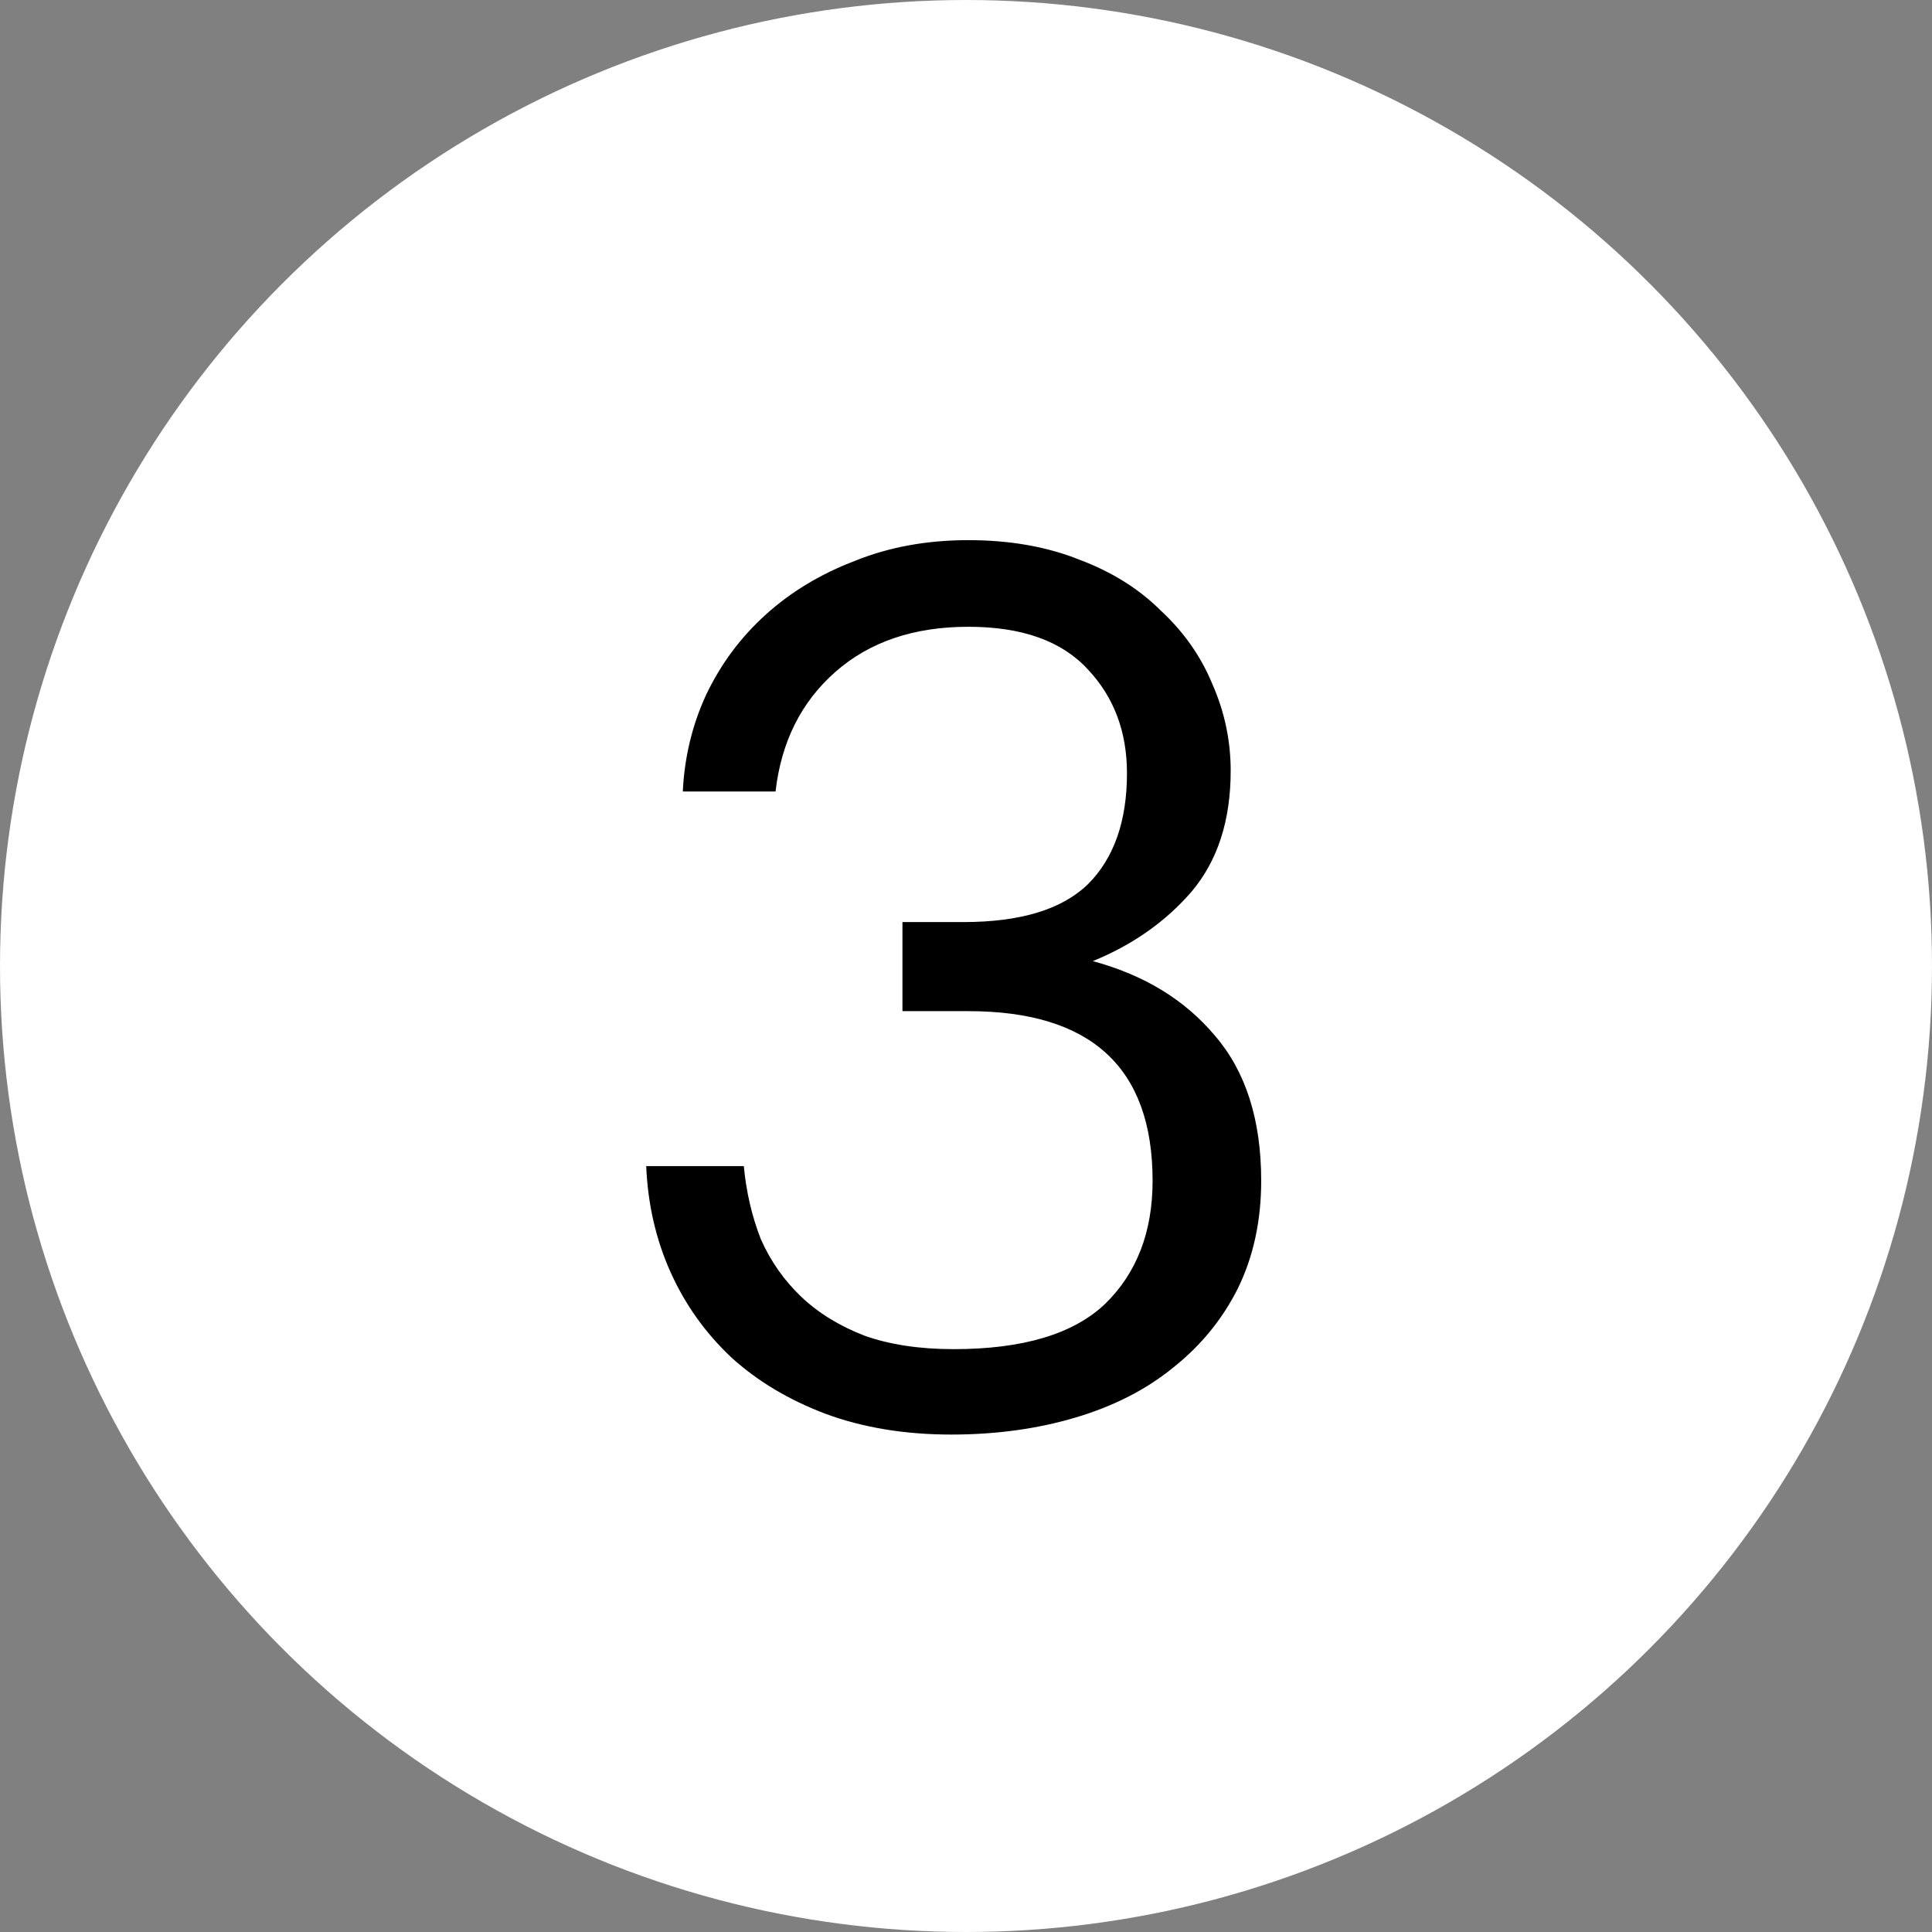
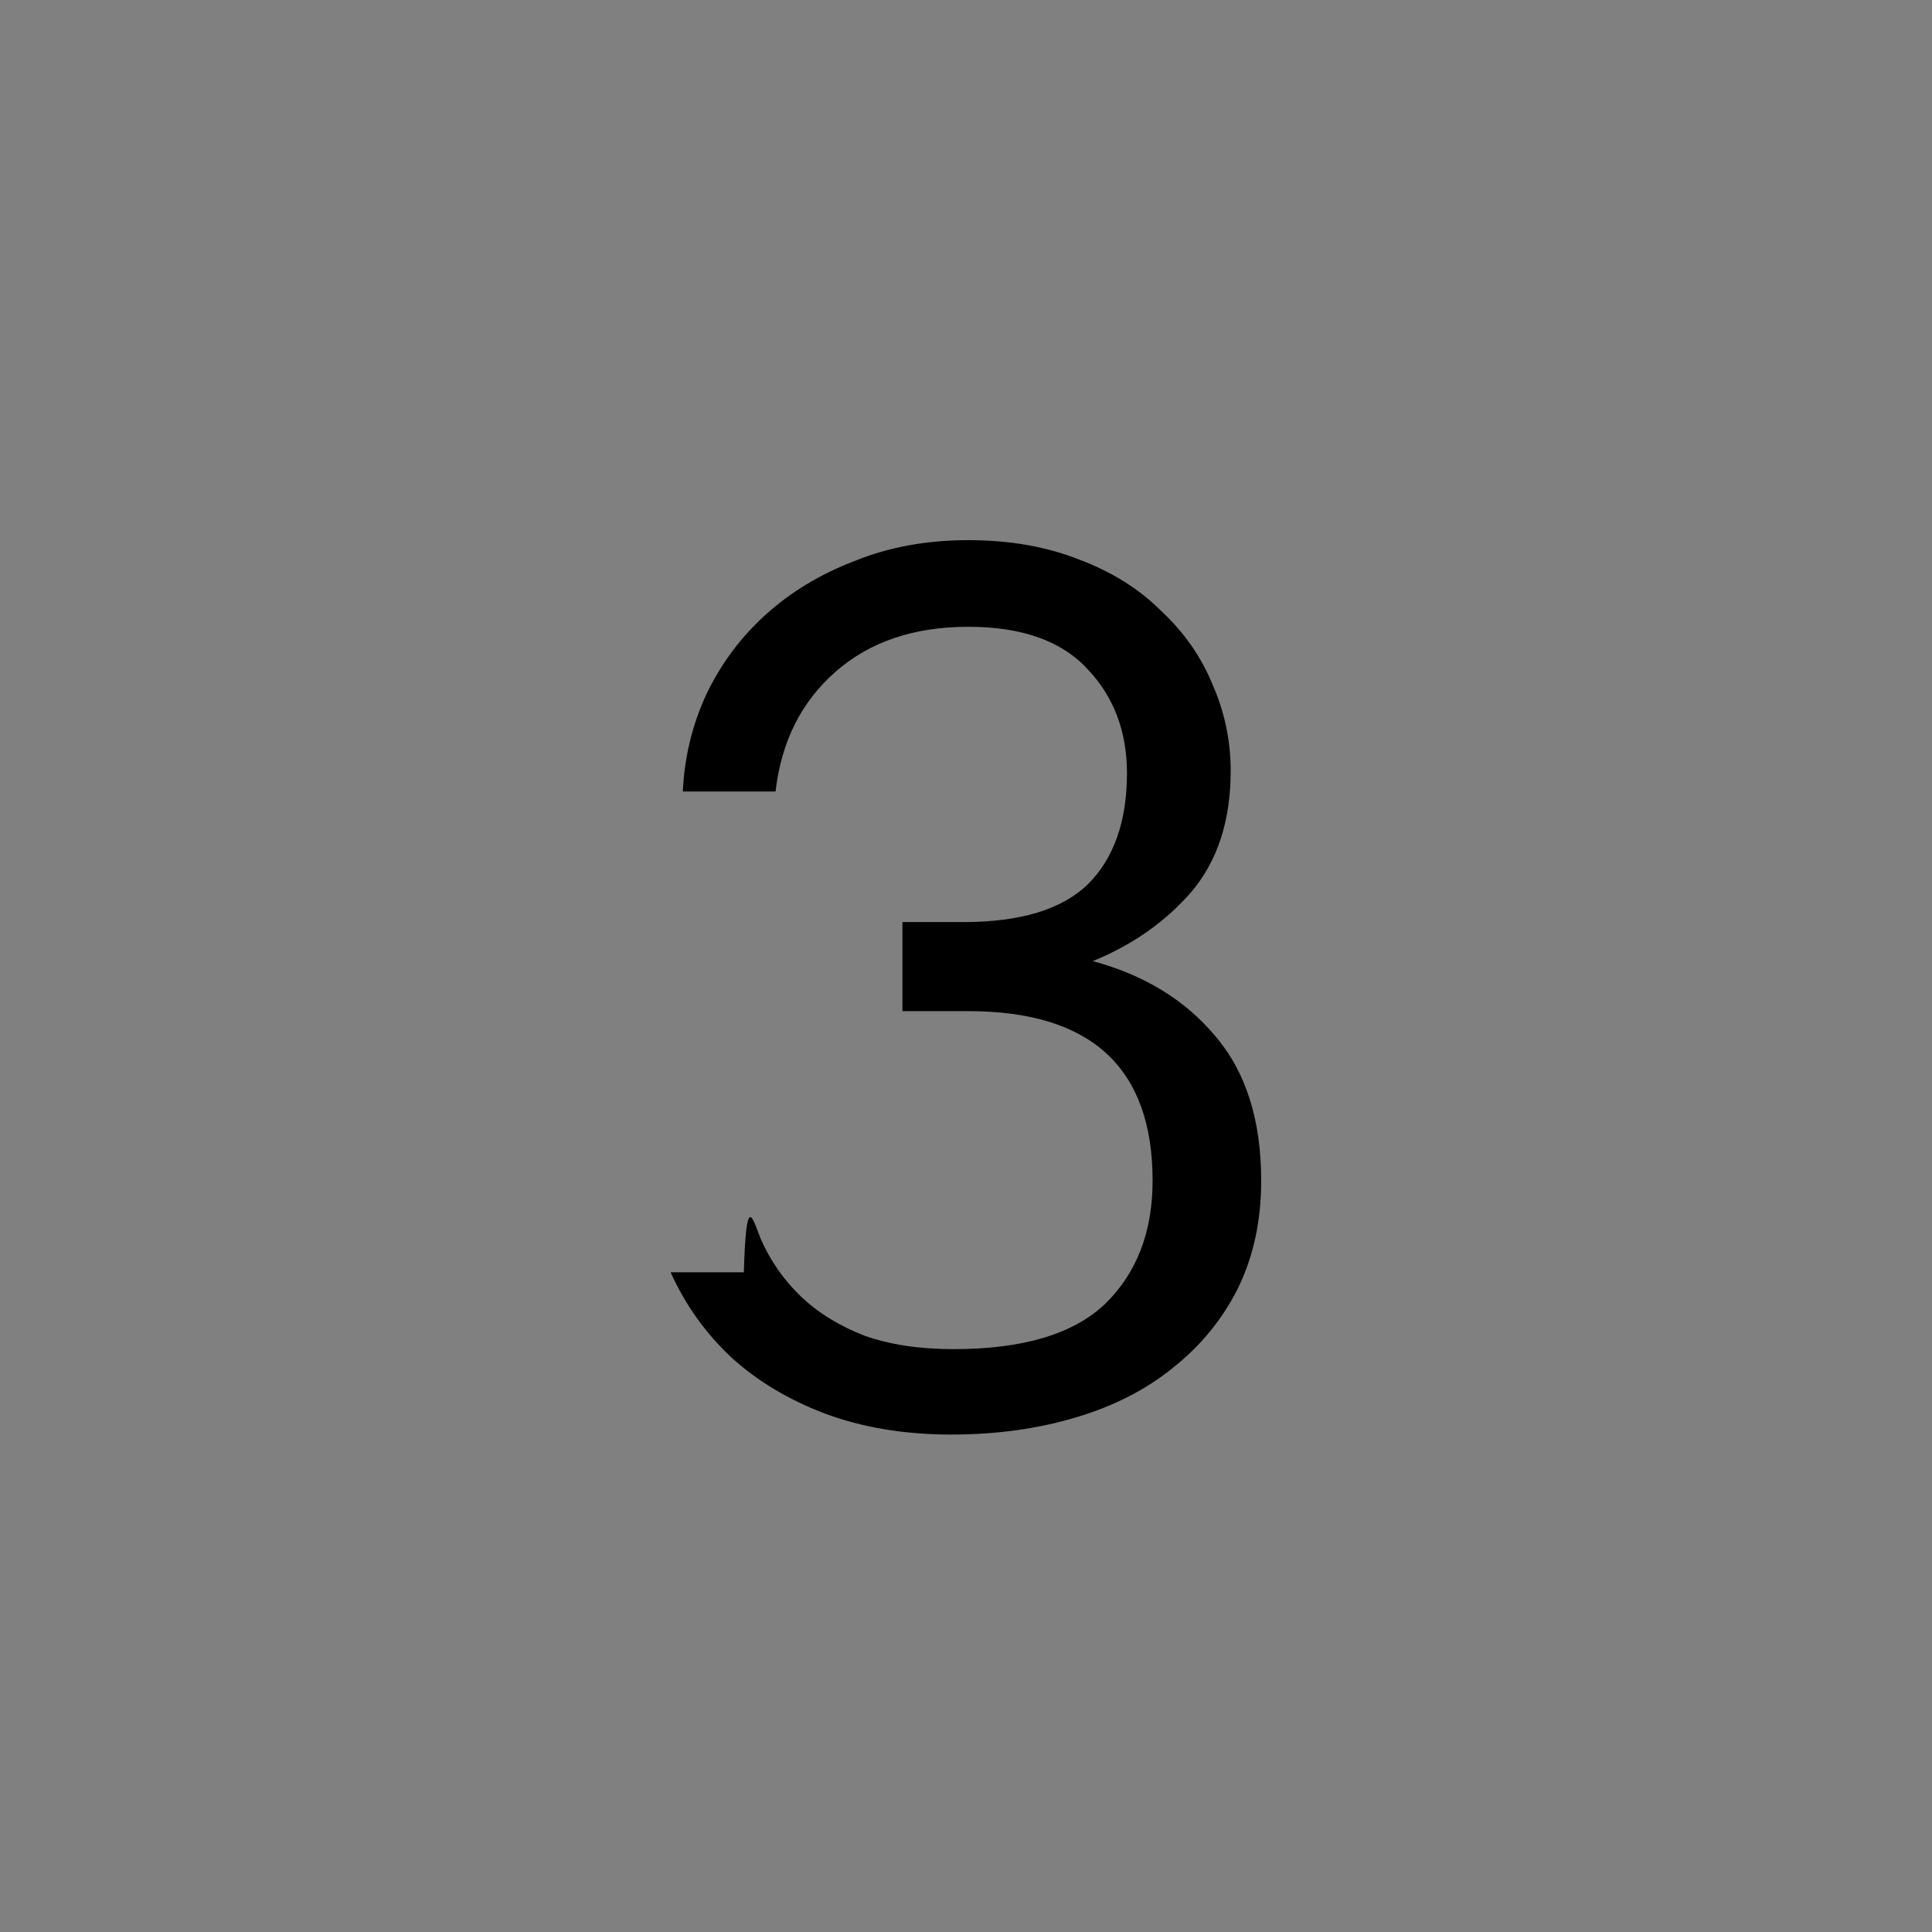
<svg xmlns="http://www.w3.org/2000/svg" width="19" height="19" viewBox="0 0 19 19" fill="none">
  <rect x="0" y="0" width="19" height="19" fill="#808080" stroke="none" />
-   <circle cx="9.5" cy="9.5" r="9.5" fill="white" />
-   <path d="M9.355 14.108C8.899 14.108 8.487 14.04 8.119 13.904C7.759 13.768 7.451 13.584 7.195 13.352C6.939 13.112 6.739 12.832 6.595 12.512C6.451 12.192 6.371 11.844 6.355 11.468H7.315C7.339 11.724 7.395 11.964 7.483 12.188C7.579 12.404 7.711 12.592 7.879 12.752C8.047 12.912 8.255 13.04 8.503 13.136C8.751 13.224 9.043 13.268 9.379 13.268C10.059 13.268 10.555 13.12 10.867 12.824C11.179 12.52 11.335 12.116 11.335 11.612C11.335 10.5 10.731 9.944 9.523 9.944H8.875V9.068H9.475C10.035 9.068 10.443 8.944 10.699 8.696C10.955 8.44 11.083 8.076 11.083 7.604C11.083 7.196 10.955 6.856 10.699 6.584C10.443 6.304 10.051 6.164 9.523 6.164C8.987 6.164 8.551 6.312 8.215 6.608C7.879 6.904 7.683 7.296 7.627 7.784H6.715C6.731 7.448 6.807 7.132 6.943 6.836C7.087 6.532 7.283 6.268 7.531 6.044C7.779 5.82 8.071 5.644 8.407 5.516C8.743 5.38 9.115 5.312 9.523 5.312C9.931 5.312 10.295 5.376 10.615 5.504C10.935 5.624 11.203 5.792 11.419 6.008C11.643 6.216 11.811 6.456 11.923 6.728C12.043 7 12.103 7.284 12.103 7.58C12.103 8.068 11.975 8.464 11.719 8.768C11.463 9.064 11.139 9.292 10.747 9.452C11.251 9.588 11.651 9.832 11.947 10.184C12.251 10.536 12.403 11.012 12.403 11.612C12.403 12.004 12.327 12.356 12.175 12.668C12.023 12.972 11.811 13.232 11.539 13.448C11.275 13.664 10.955 13.828 10.579 13.94C10.203 14.052 9.795 14.108 9.355 14.108Z" fill="black" />
+   <path d="M9.355 14.108C8.899 14.108 8.487 14.04 8.119 13.904C7.759 13.768 7.451 13.584 7.195 13.352C6.939 13.112 6.739 12.832 6.595 12.512H7.315C7.339 11.724 7.395 11.964 7.483 12.188C7.579 12.404 7.711 12.592 7.879 12.752C8.047 12.912 8.255 13.04 8.503 13.136C8.751 13.224 9.043 13.268 9.379 13.268C10.059 13.268 10.555 13.12 10.867 12.824C11.179 12.52 11.335 12.116 11.335 11.612C11.335 10.5 10.731 9.944 9.523 9.944H8.875V9.068H9.475C10.035 9.068 10.443 8.944 10.699 8.696C10.955 8.44 11.083 8.076 11.083 7.604C11.083 7.196 10.955 6.856 10.699 6.584C10.443 6.304 10.051 6.164 9.523 6.164C8.987 6.164 8.551 6.312 8.215 6.608C7.879 6.904 7.683 7.296 7.627 7.784H6.715C6.731 7.448 6.807 7.132 6.943 6.836C7.087 6.532 7.283 6.268 7.531 6.044C7.779 5.82 8.071 5.644 8.407 5.516C8.743 5.38 9.115 5.312 9.523 5.312C9.931 5.312 10.295 5.376 10.615 5.504C10.935 5.624 11.203 5.792 11.419 6.008C11.643 6.216 11.811 6.456 11.923 6.728C12.043 7 12.103 7.284 12.103 7.58C12.103 8.068 11.975 8.464 11.719 8.768C11.463 9.064 11.139 9.292 10.747 9.452C11.251 9.588 11.651 9.832 11.947 10.184C12.251 10.536 12.403 11.012 12.403 11.612C12.403 12.004 12.327 12.356 12.175 12.668C12.023 12.972 11.811 13.232 11.539 13.448C11.275 13.664 10.955 13.828 10.579 13.94C10.203 14.052 9.795 14.108 9.355 14.108Z" fill="black" />
</svg>